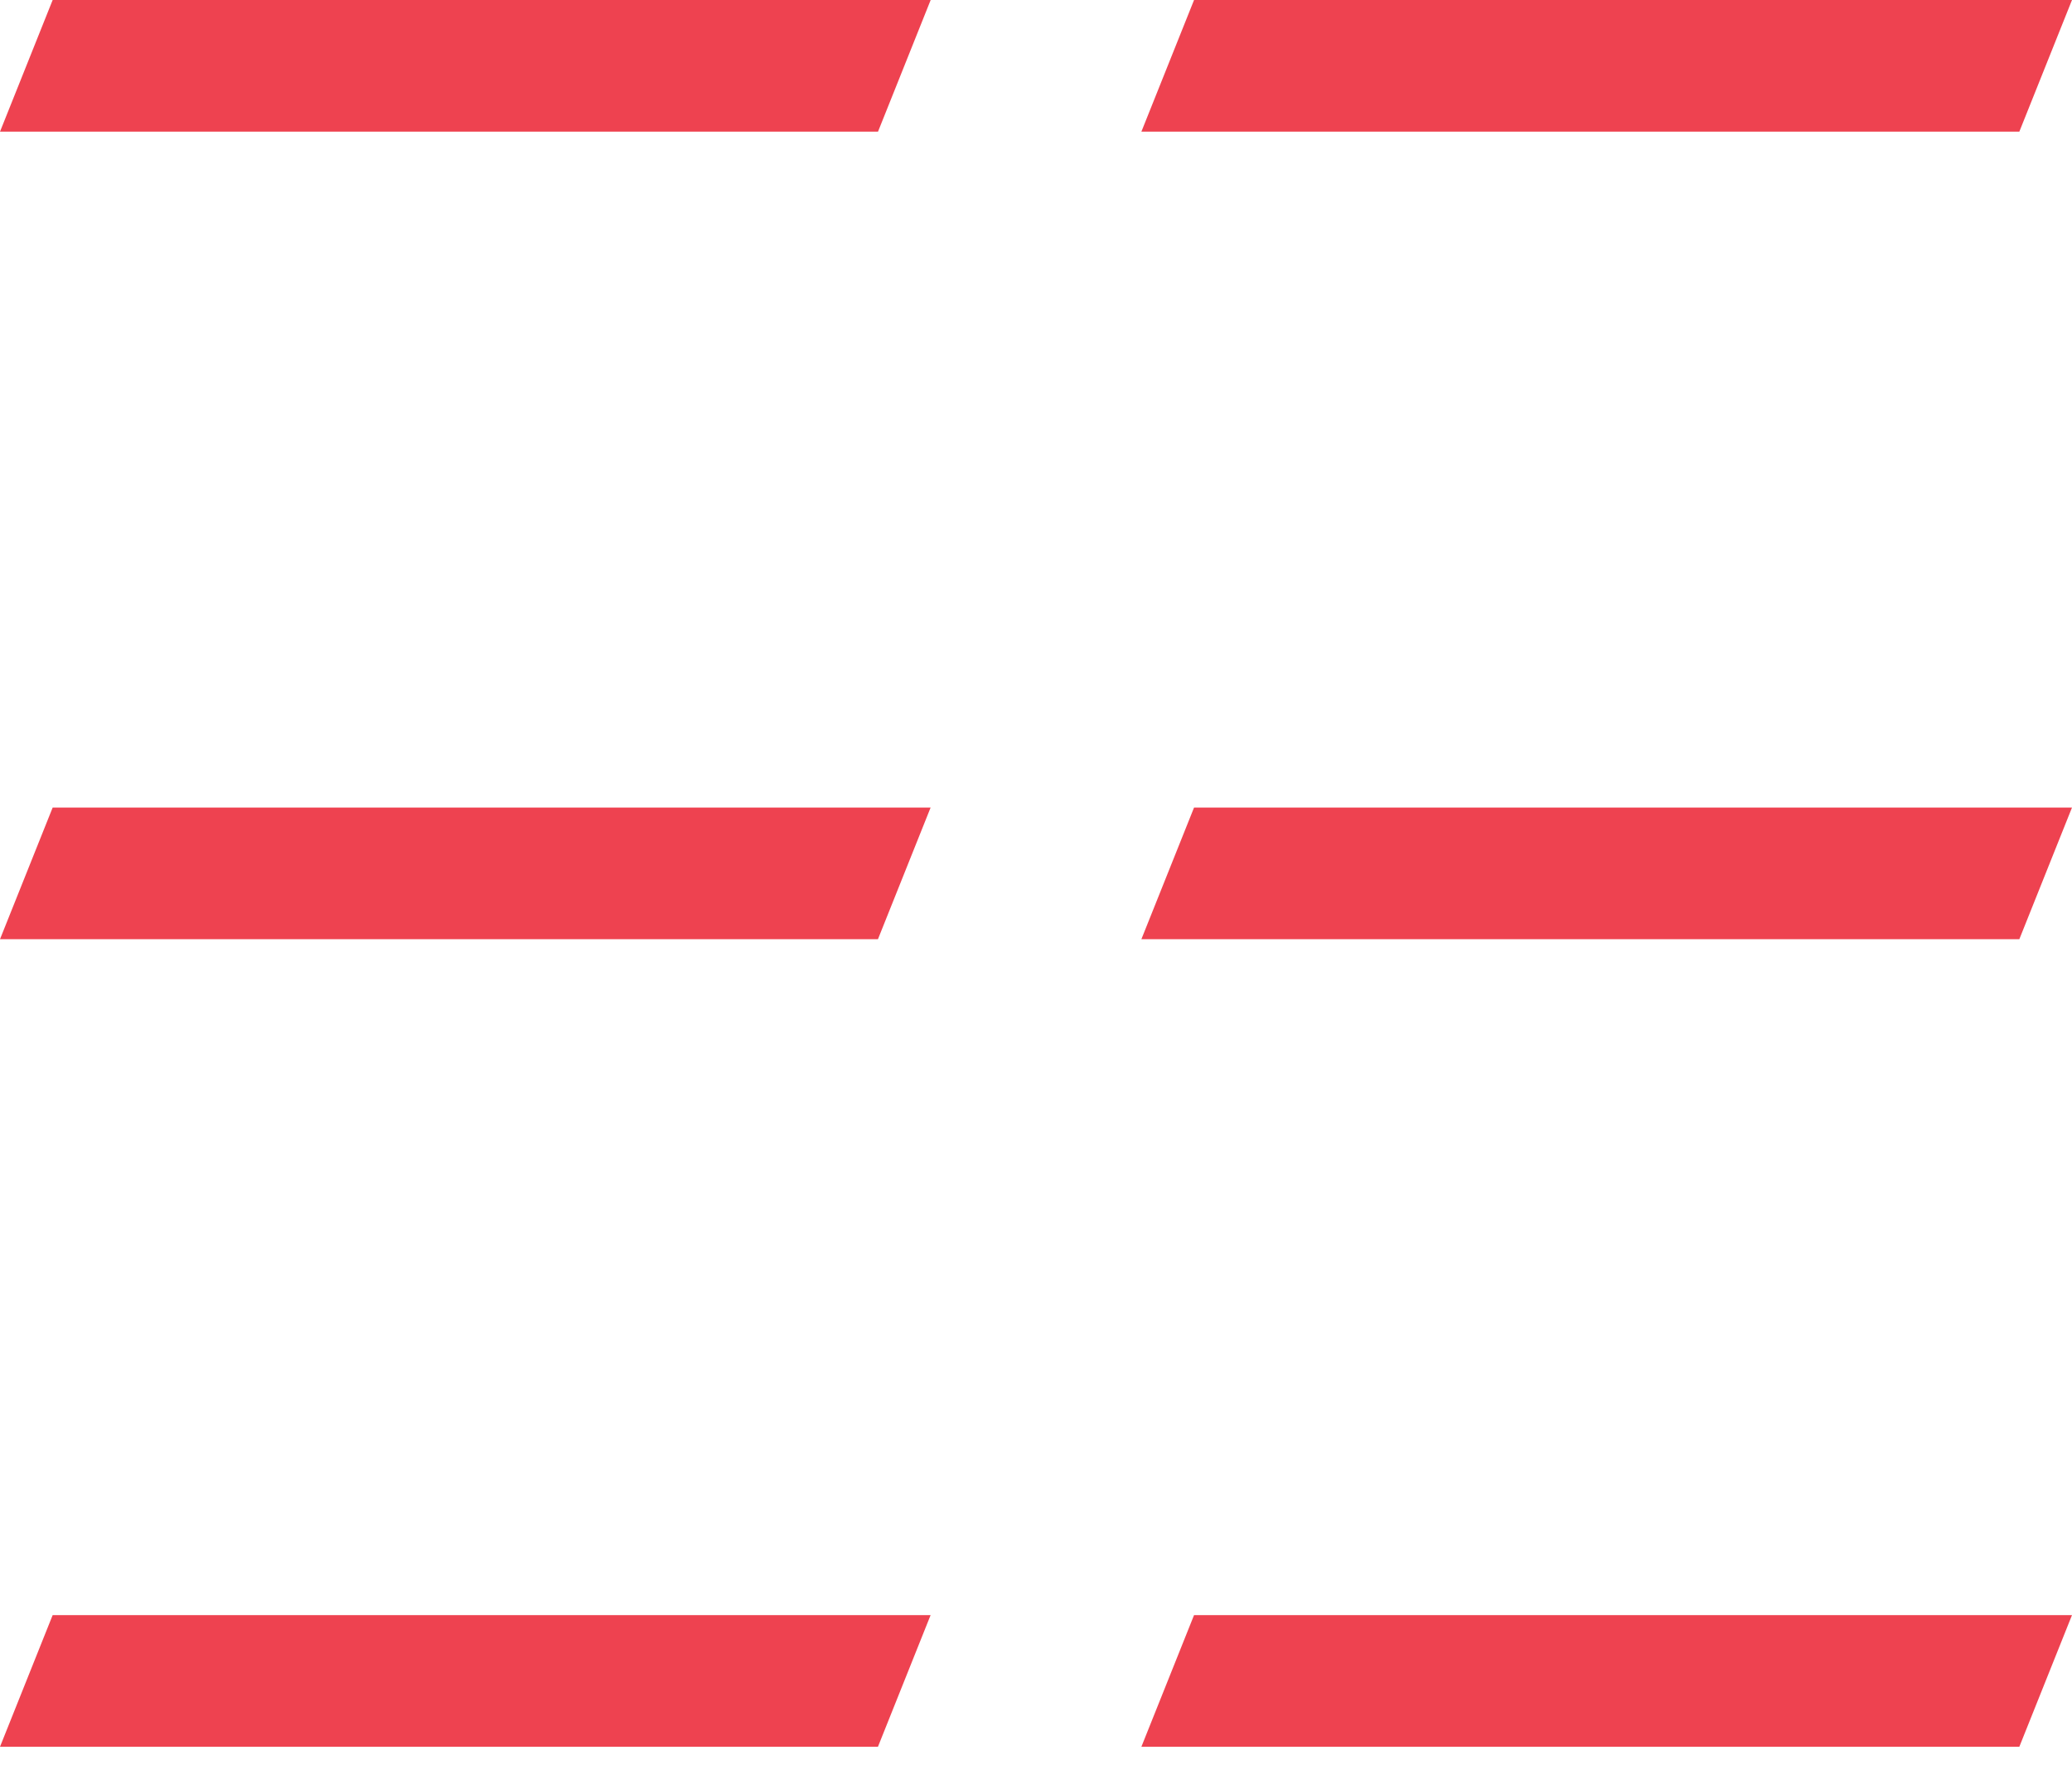
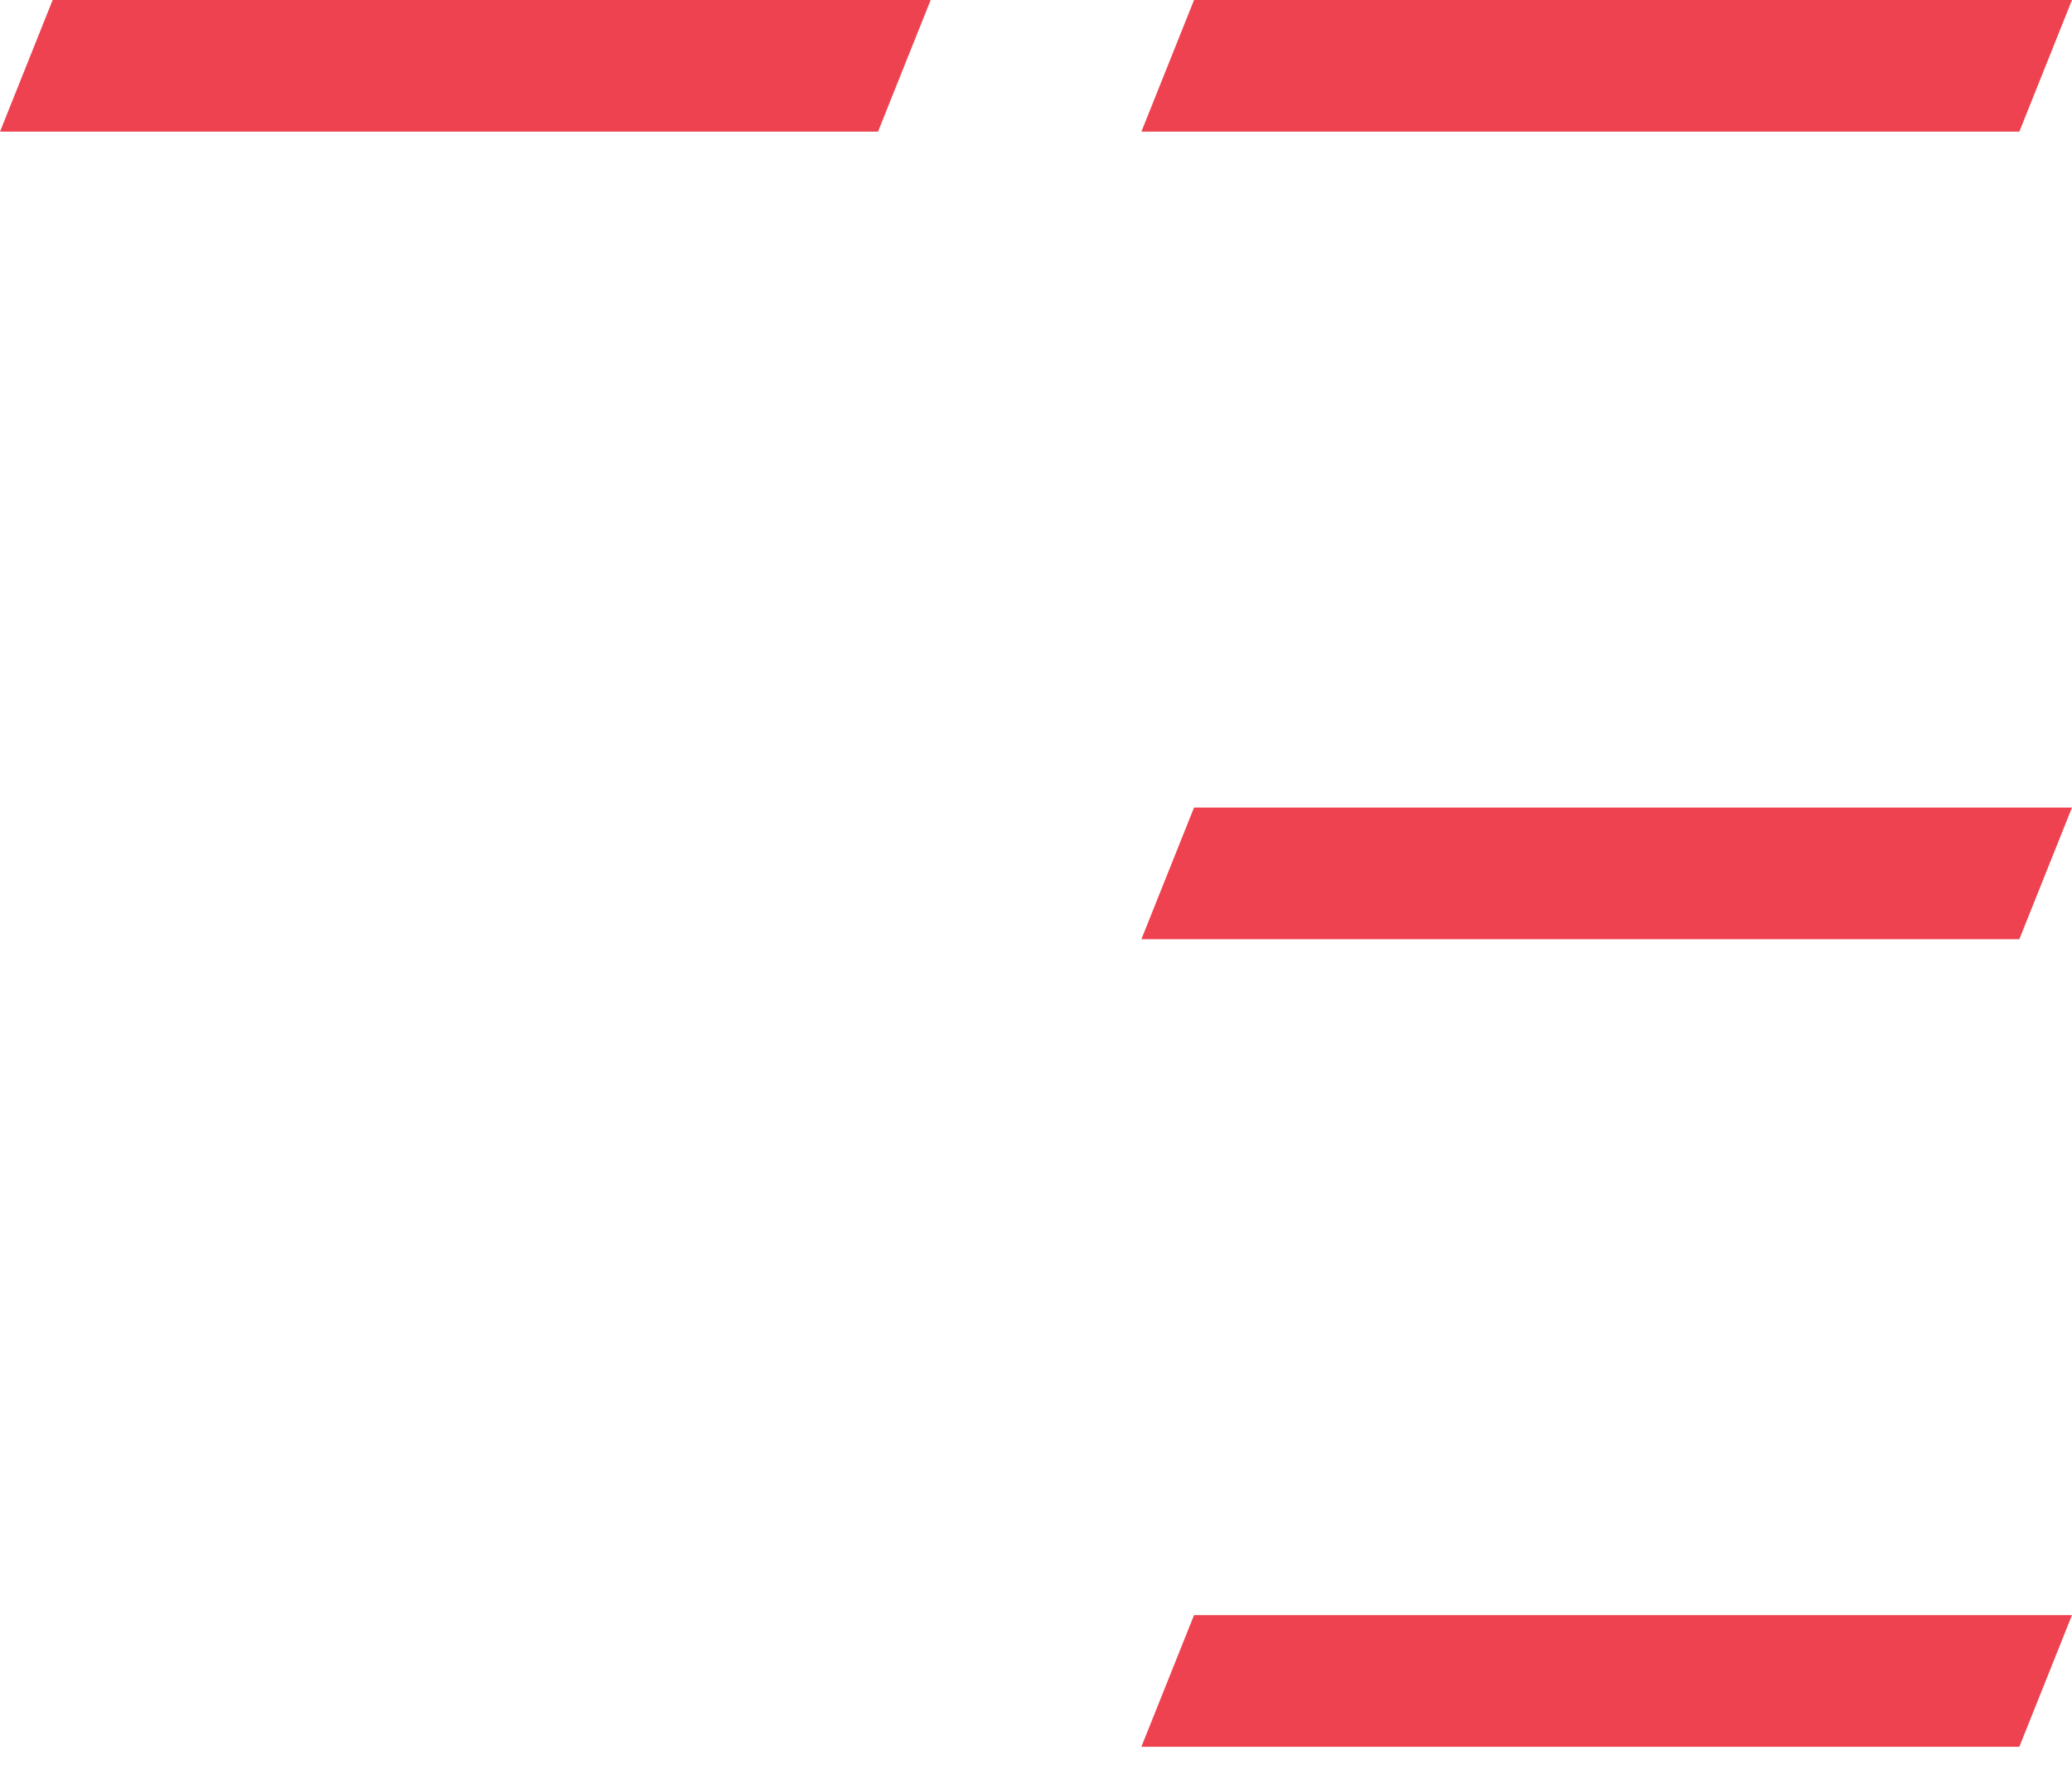
<svg xmlns="http://www.w3.org/2000/svg" width="36" height="31" viewBox="0 0 36 31" fill="none">
-   <path d="M0.915 14.034H16.169L15.254 16.322H0L0.915 14.034Z" fill="#EE4250" />
-   <path d="M0.915 0H16.17L15.255 2.288H0L0.915 0Z" fill="#EE4250" />
-   <path d="M0.915 28.068H16.169L15.254 30.356H0L0.915 28.068Z" fill="#EE4250" />
+   <path d="M0.915 0H16.17L15.255 2.288H0Z" fill="#EE4250" />
  <path d="M20.746 14.034H36L35.085 16.322H19.831L20.746 14.034Z" fill="#EE4250" />
  <path d="M20.746 0H36L35.085 2.288H19.831L20.746 0Z" fill="#EE4250" />
  <path d="M20.746 28.068H36L35.085 30.356H19.831L20.746 28.068Z" fill="#EE4250" />
</svg>